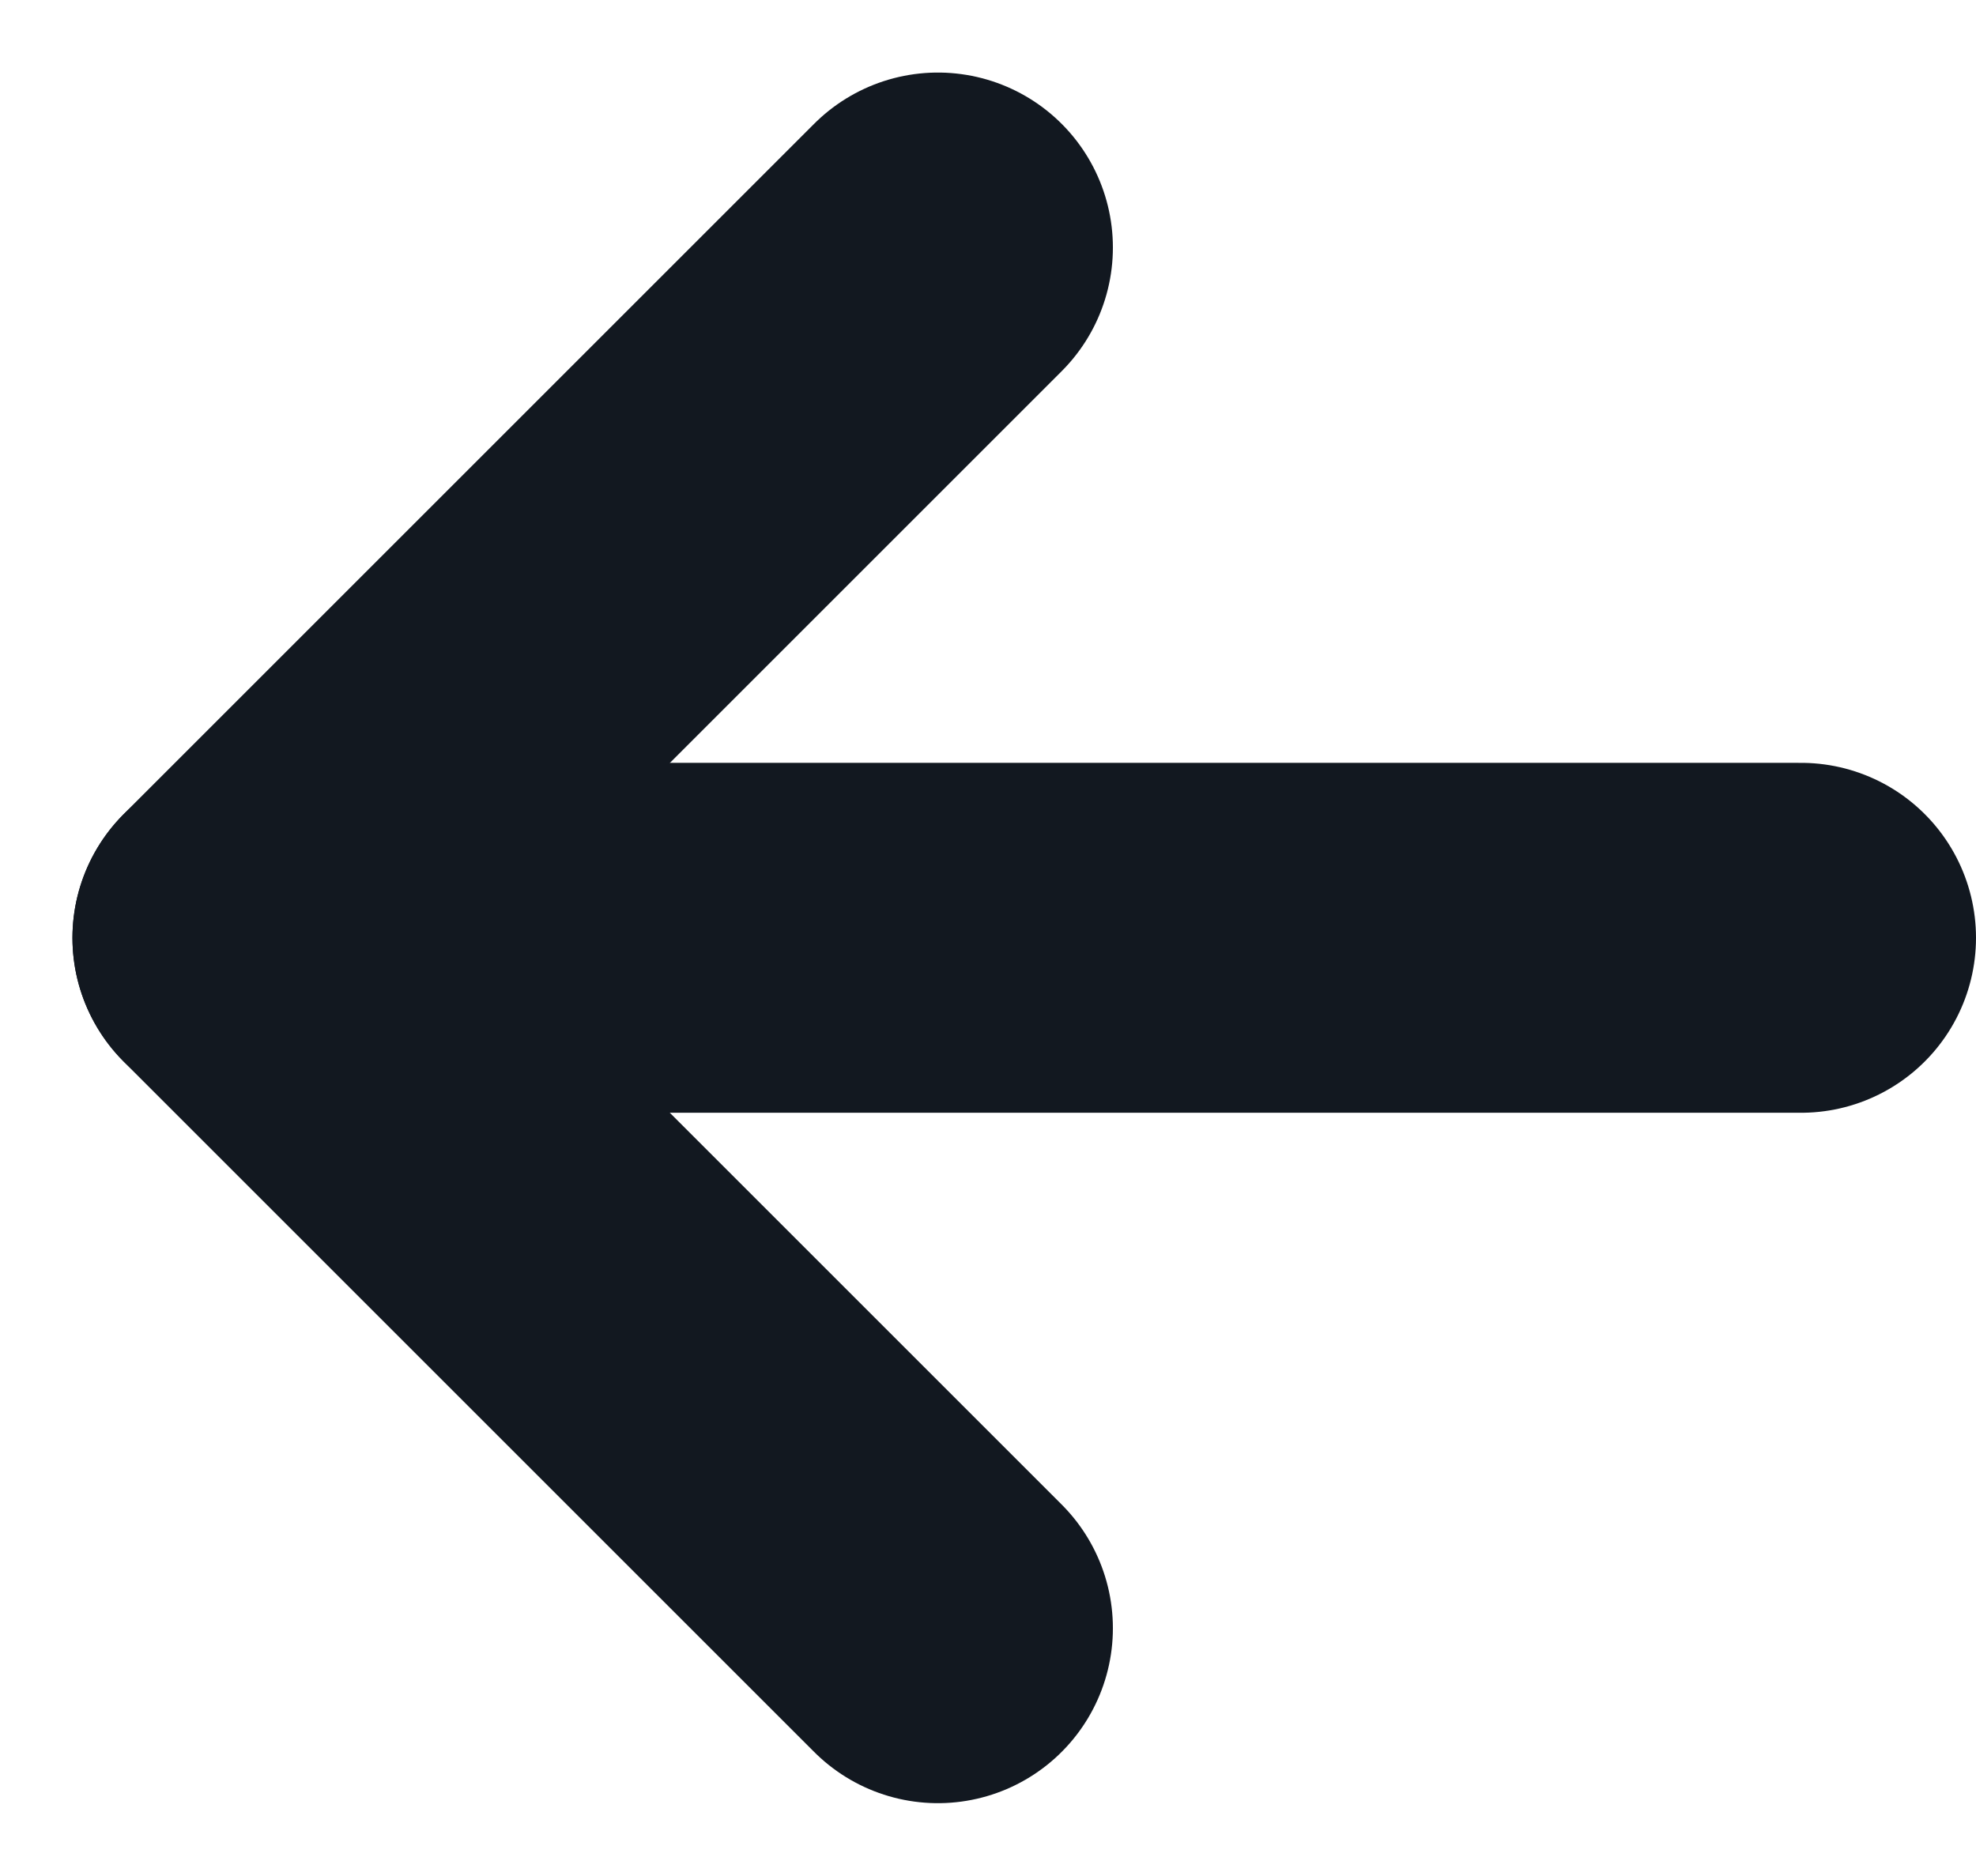
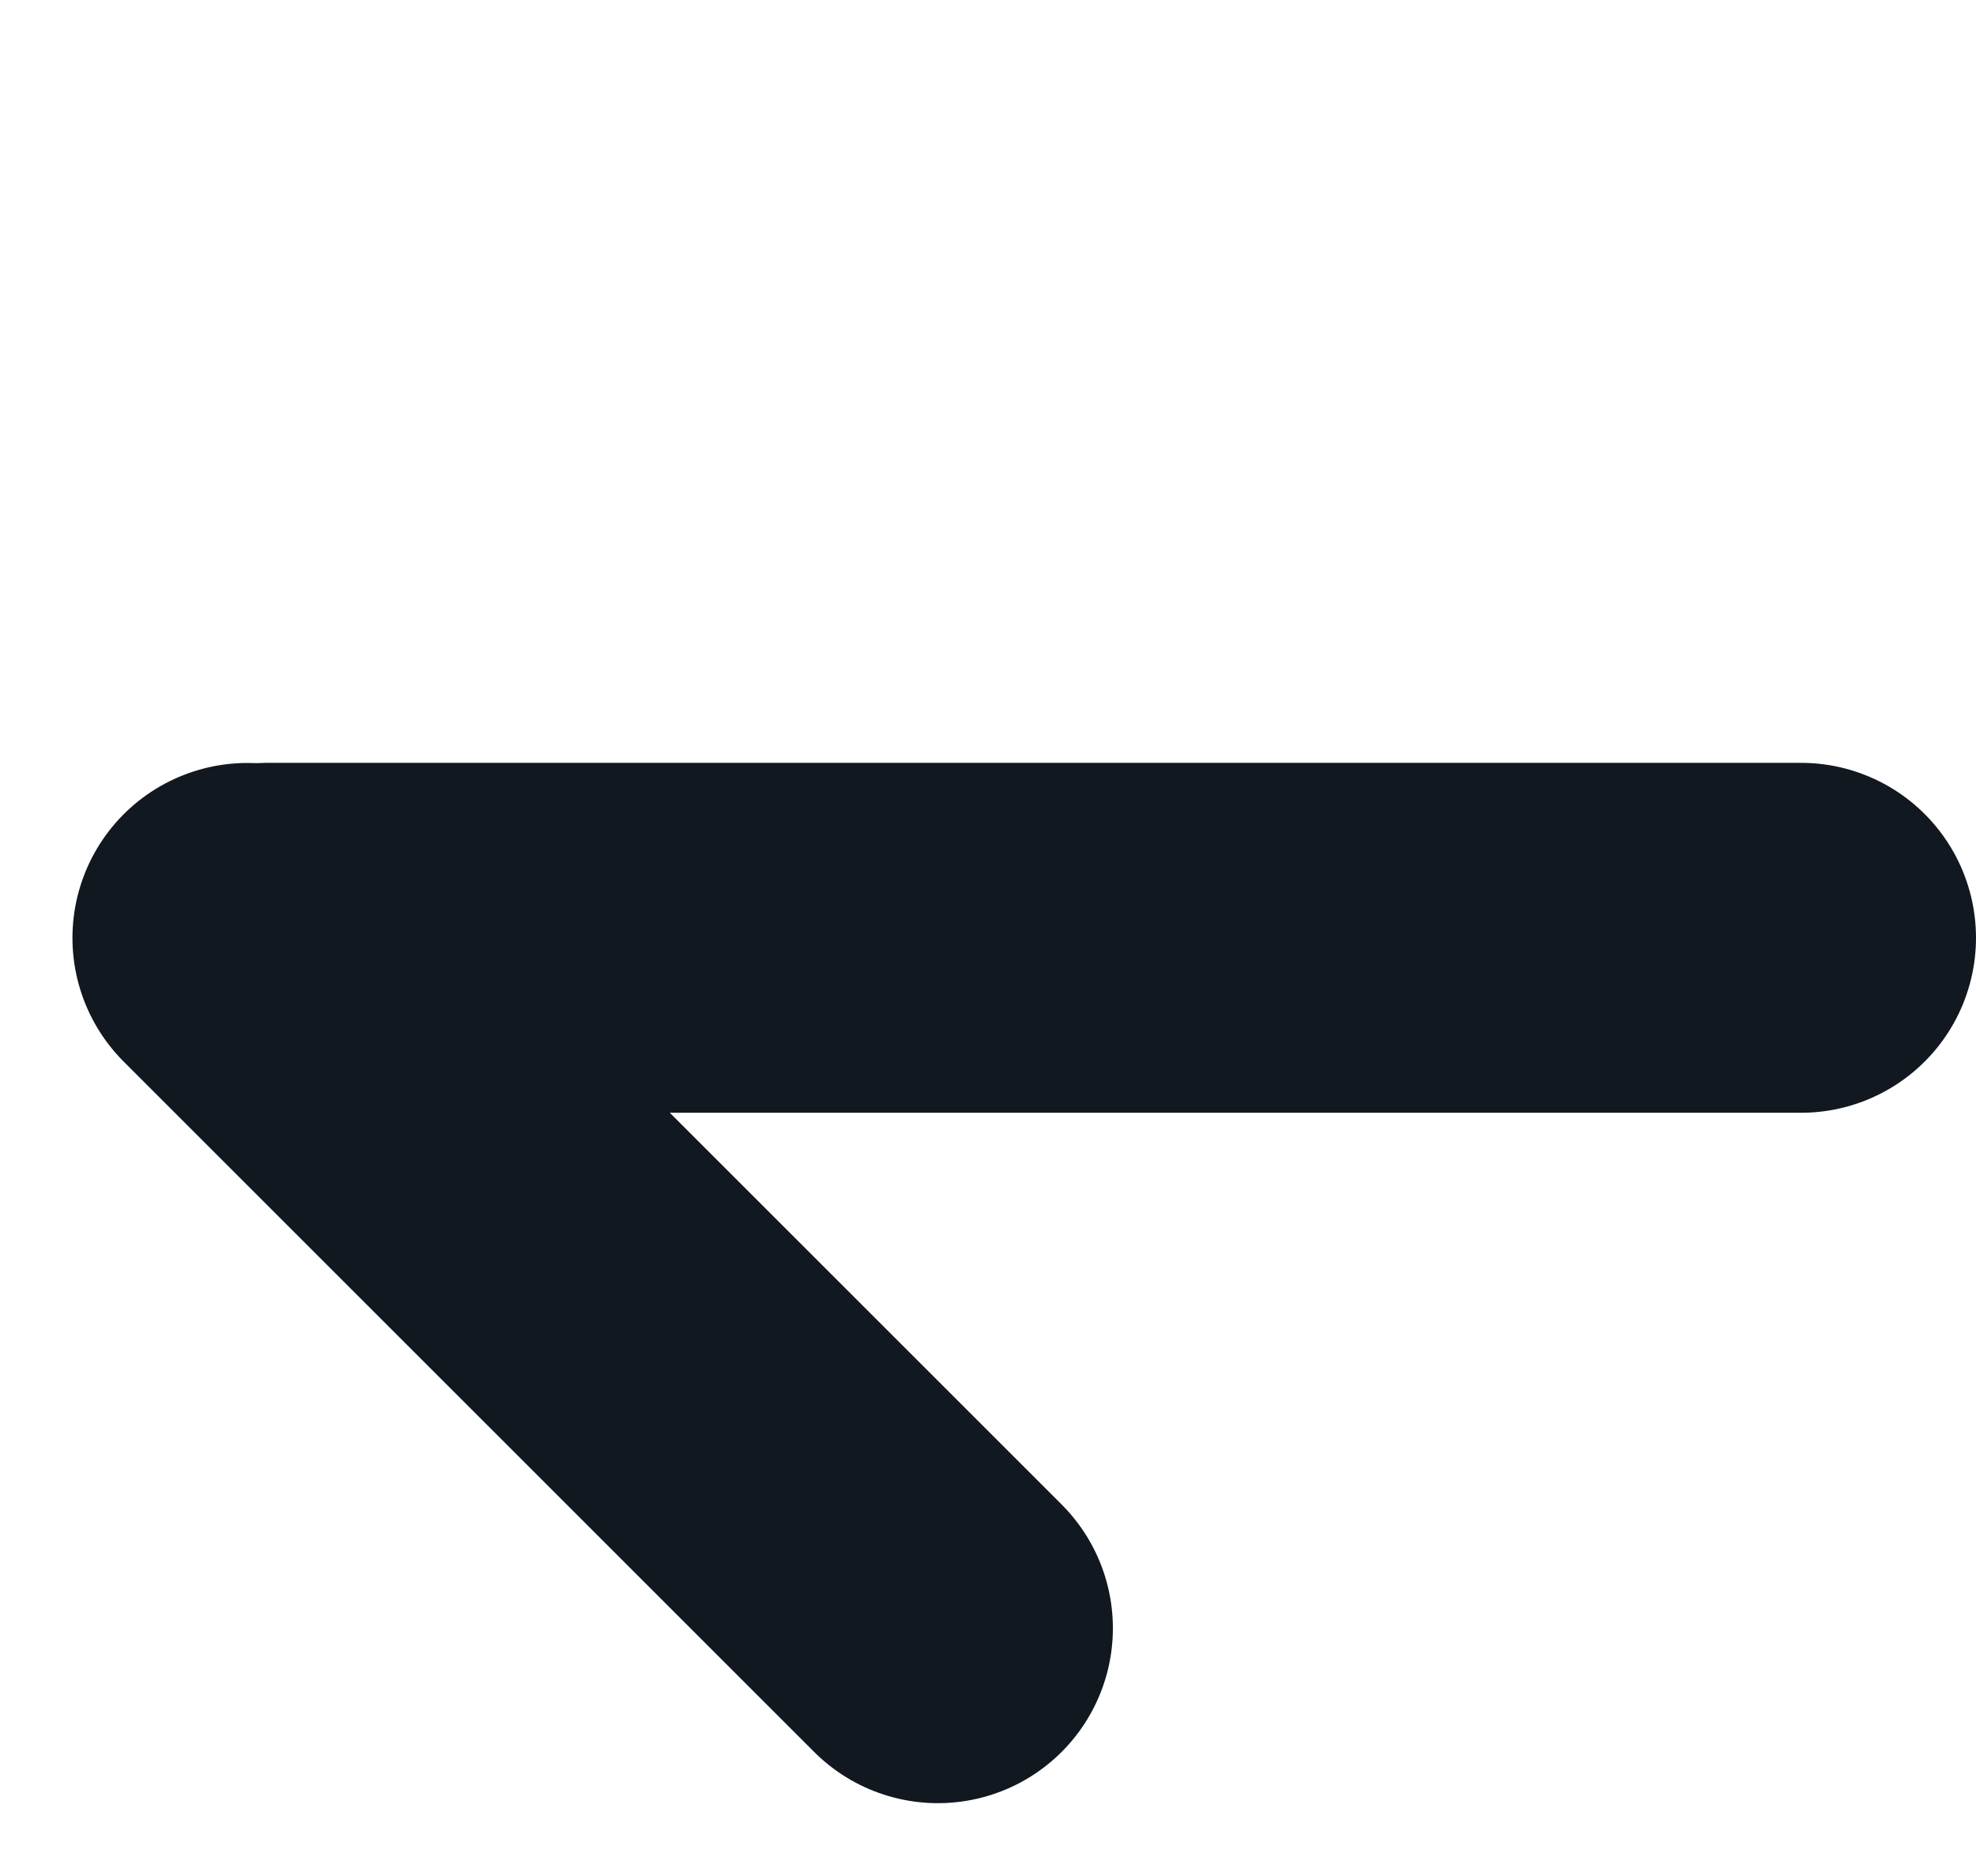
<svg xmlns="http://www.w3.org/2000/svg" width="16.937" height="16.08" viewBox="0 0 16.937 16.08">
  <g id="icon-left-arrow" transform="translate(1147.972 8299.233) rotate(180)">
    <path id="Path_32594" data-name="Path 32594" d="M0,0H13.138" transform="translate(1132.535 8291.193)" fill="none" stroke="#121820" stroke-linecap="round" stroke-width="3" />
-     <line id="Line_645" data-name="Line 645" x1="5.918" y2="5.918" transform="translate(1139.933 8291.193)" fill="none" stroke="#121820" stroke-linecap="round" stroke-width="3" />
    <line id="Line_646" data-name="Line 646" x1="5.918" y1="5.918" transform="translate(1139.933 8285.274)" fill="none" stroke="#121820" stroke-linecap="round" stroke-width="3" />
  </g>
</svg>